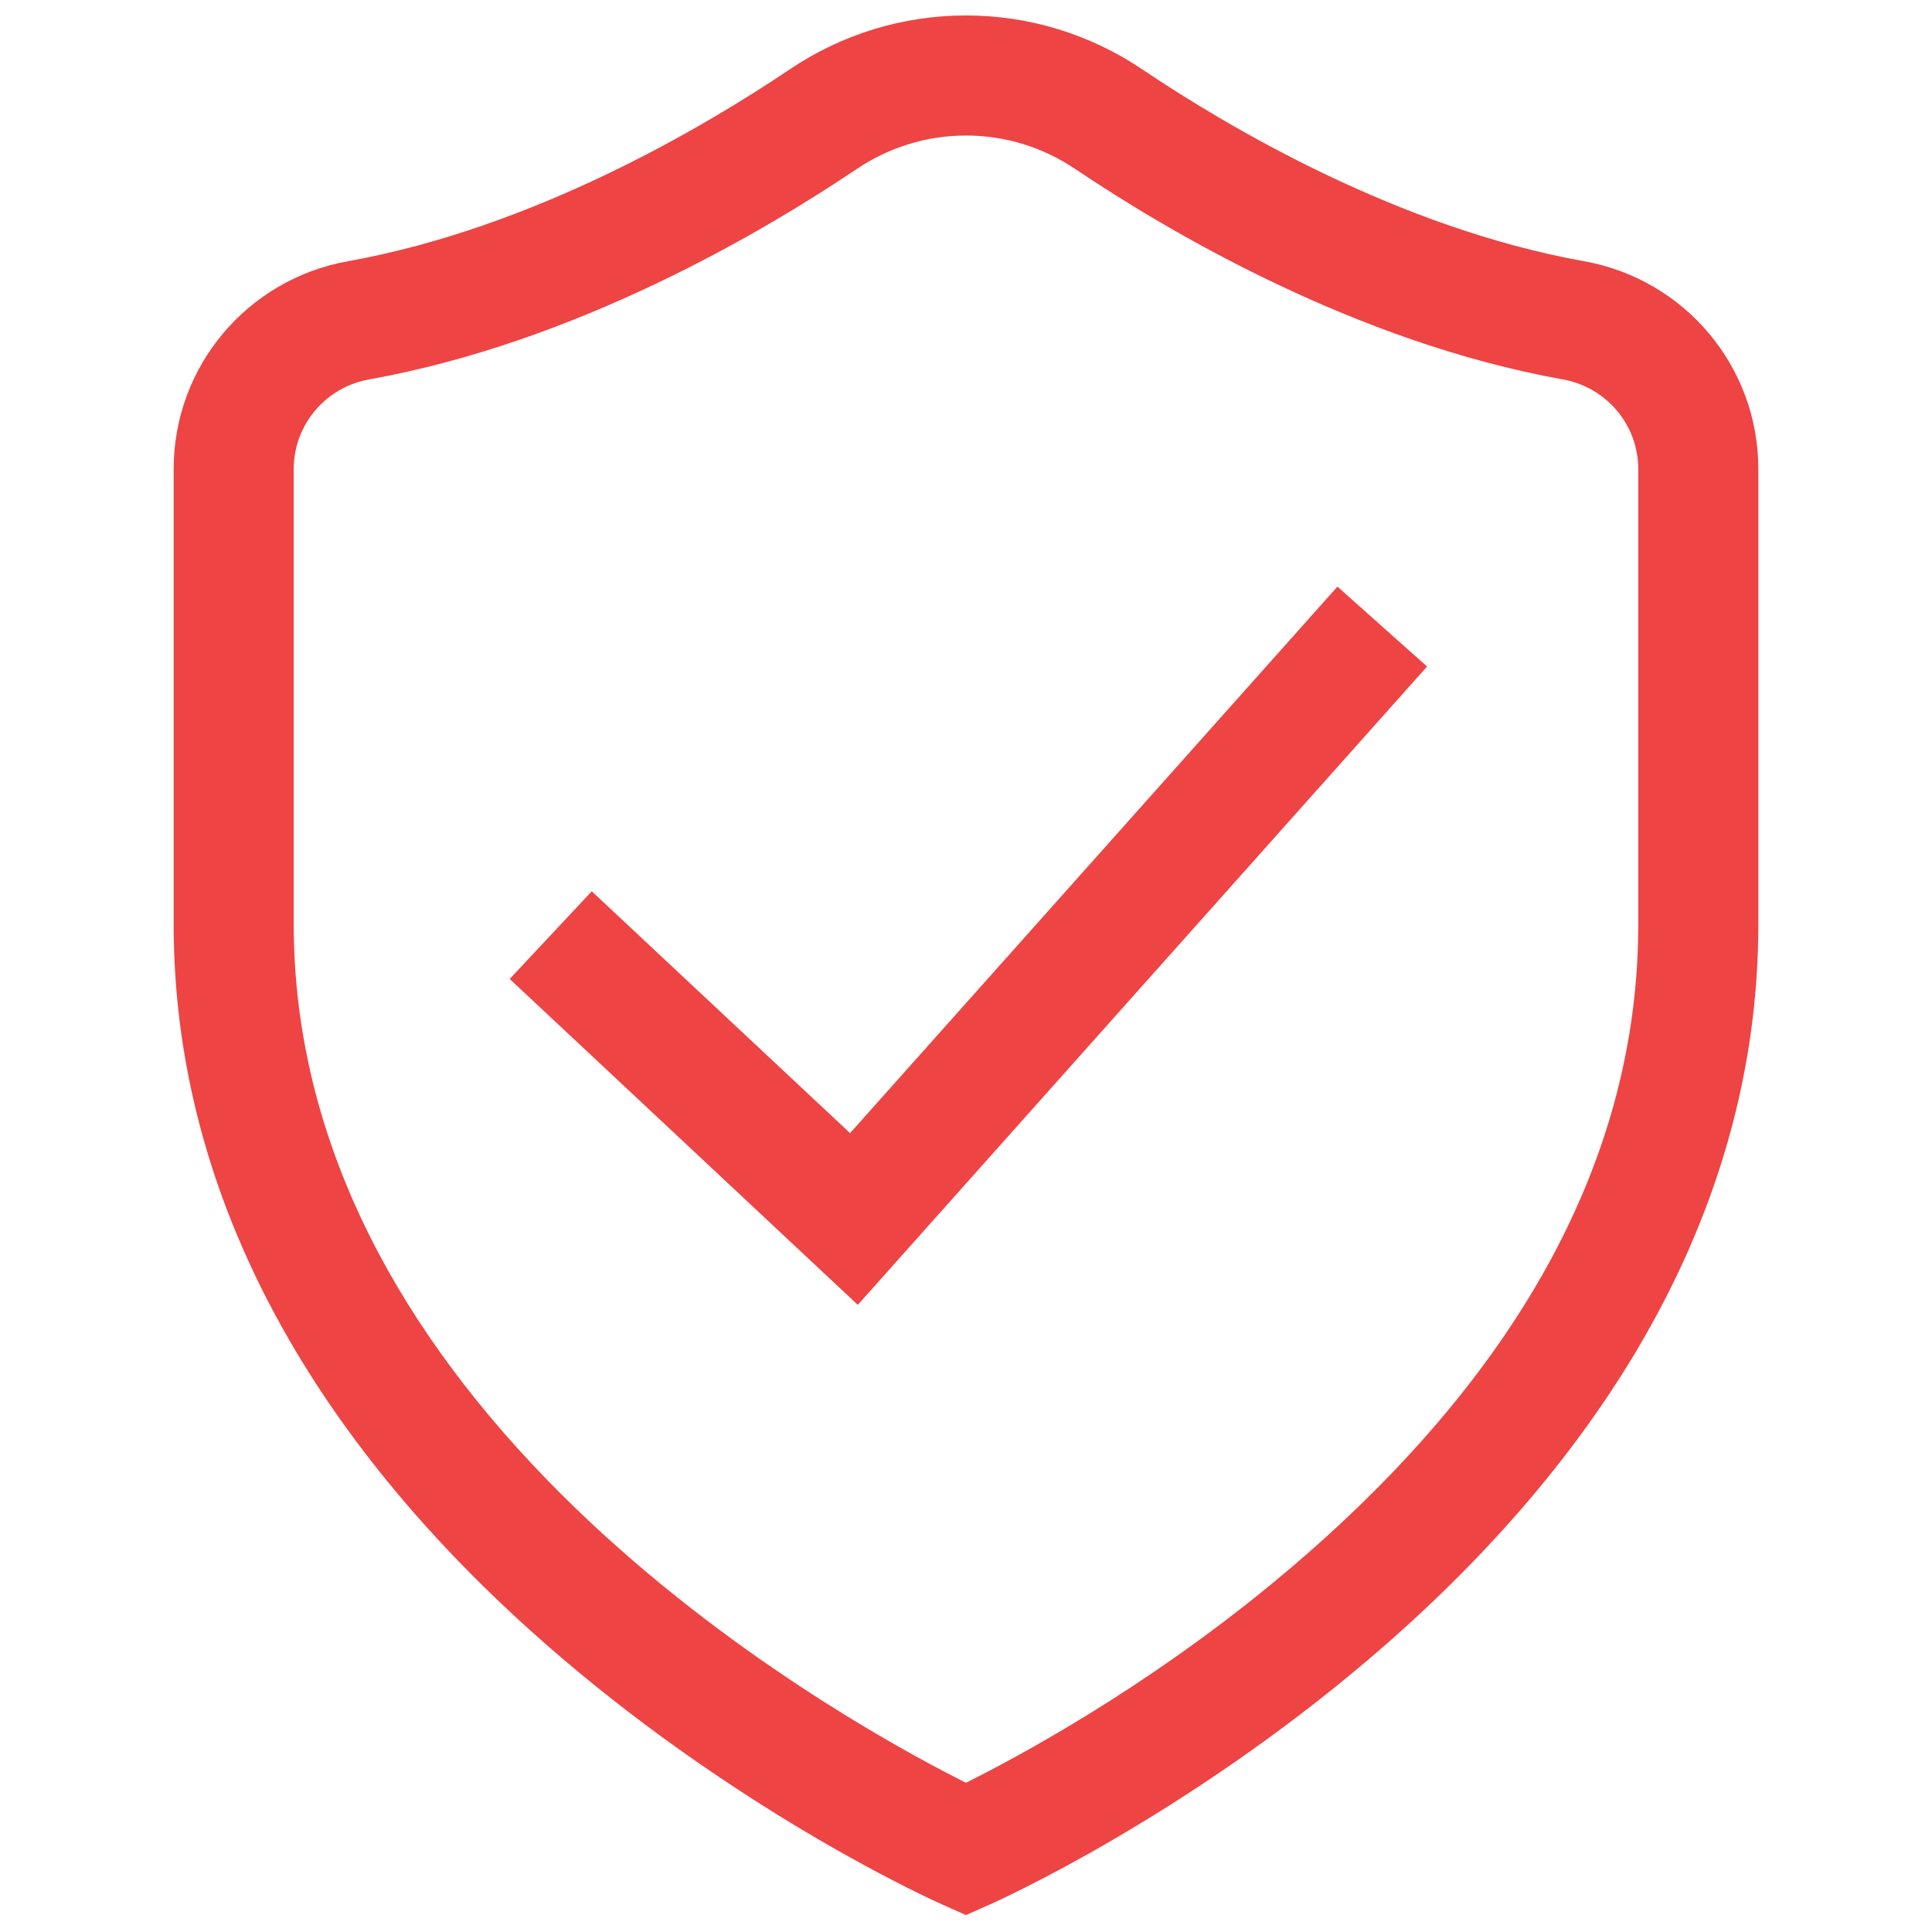
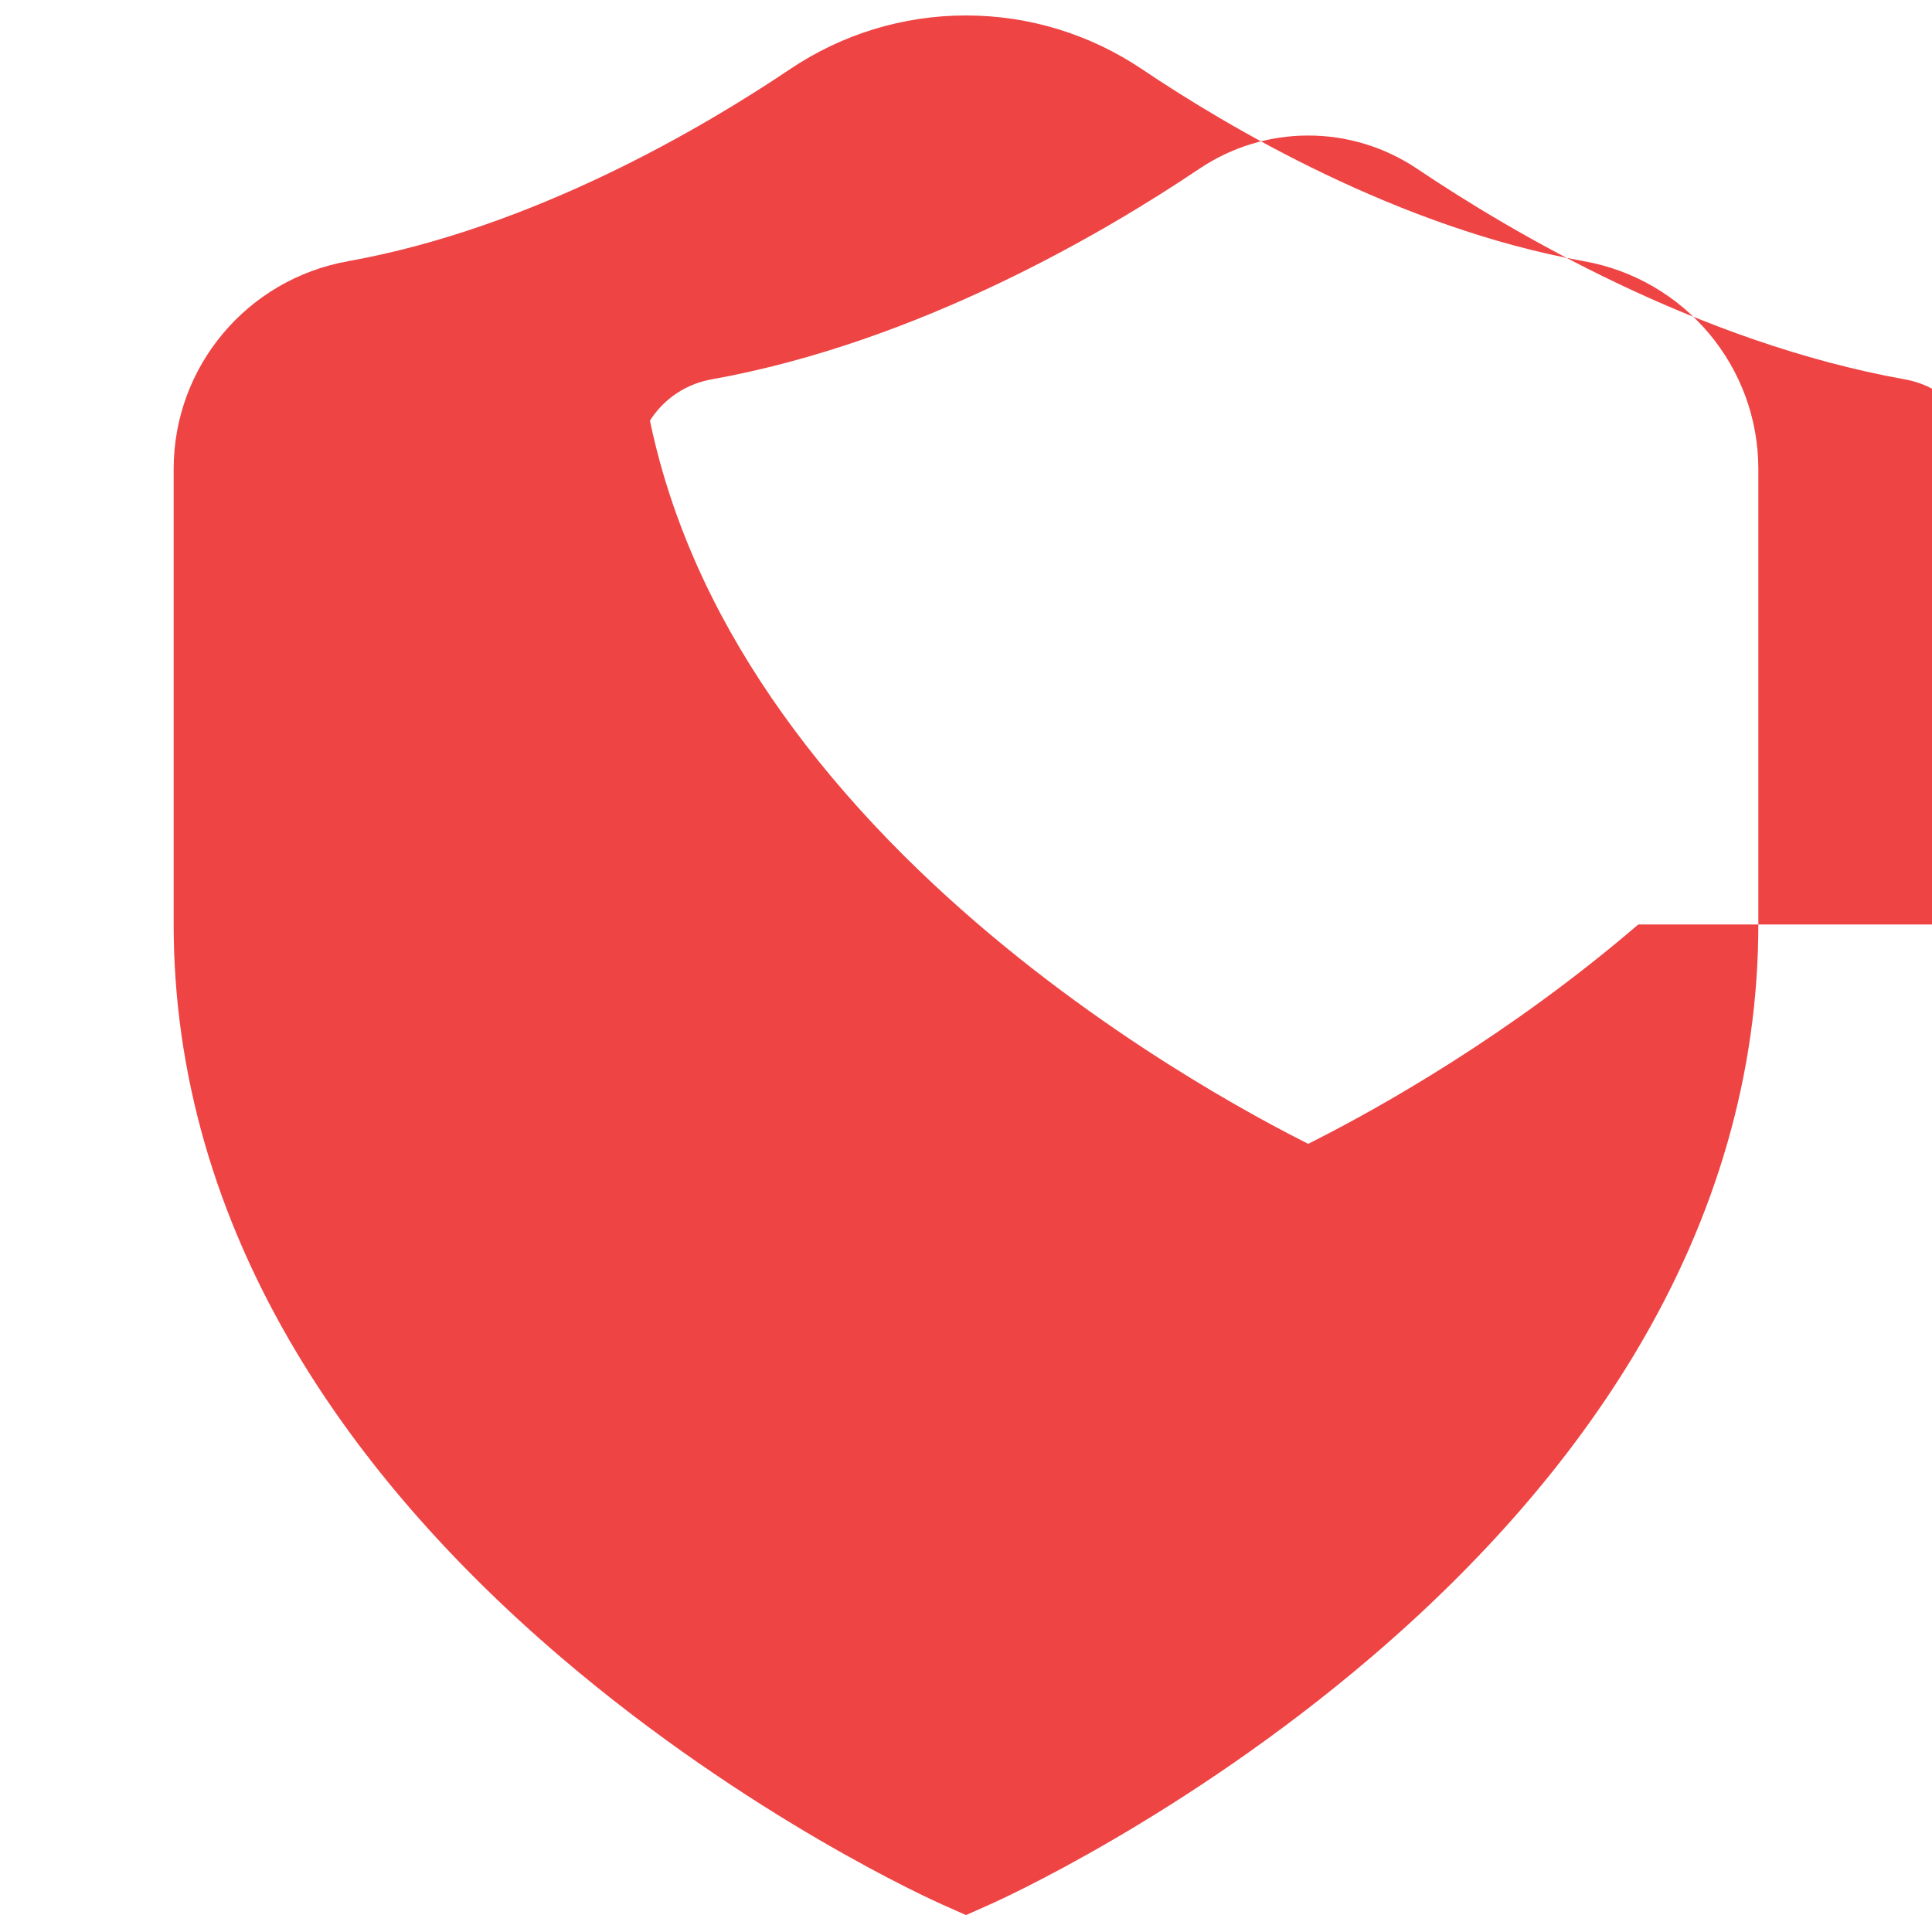
<svg xmlns="http://www.w3.org/2000/svg" version="1.1" id="Capa_1" x="0px" y="0px" width="1000px" height="1000px" viewBox="0 0 1000 1000" enable-background="new 0 0 1000 1000" xml:space="preserve">
-   <path fill="#ee4444" d="M819.874,135.203c-96.172-17.234-184.503-69.597-228.597-99.275C564.135,17.657,532.571,8,499.998,8  c-32.574,0-64.137,9.657-91.277,27.927c-44.096,29.68-132.429,82.043-228.595,99.277c-52.288,9.369-90.239,54.6-90.239,107.549  v235.76c0,76.42,21.408,150.962,63.629,221.556c33.171,55.463,79.191,108.522,136.783,157.704  c97.133,82.951,193.028,126.054,197.063,127.849l12.637,5.622l12.639-5.622c4.035-1.795,99.931-44.897,197.063-127.849  c57.59-49.182,103.61-102.241,136.782-157.704c42.222-70.596,63.63-145.138,63.63-221.556V242.752  C910.113,189.802,872.162,144.571,819.874,135.203z M847.957,478.512c0,118.552-59.598,229.824-177.139,330.727  c-66.504,57.09-133.3,94.484-167.197,111.694l-3.623,1.839l-3.623-1.841c-33.661-17.103-120.322-64.948-197.838-139.661  c-43.499-41.927-77.872-86.279-102.164-131.825c-29.42-55.161-44.337-112.67-44.337-170.931V242.752  c0-22.815,16.424-42.317,39.052-46.373c107.38-19.243,204.188-76.485,252.337-108.893c16.848-11.34,36.41-17.334,56.572-17.334  s39.725,5.995,56.571,17.336c48.15,32.408,144.961,89.65,252.336,108.895c22.628,4.056,39.052,23.558,39.052,46.373V478.512z" />
-   <polygon fill="#ee4444" points="306.298,461.333 263.819,506.704 444.002,675.393 738.645,344.992 692.258,303.625 439.996,586.502 " />
+   <path fill="#ee4444" d="M819.874,135.203c-96.172-17.234-184.503-69.597-228.597-99.275C564.135,17.657,532.571,8,499.998,8  c-32.574,0-64.137,9.657-91.277,27.927c-44.096,29.68-132.429,82.043-228.595,99.277c-52.288,9.369-90.239,54.6-90.239,107.549  v235.76c0,76.42,21.408,150.962,63.629,221.556c33.171,55.463,79.191,108.522,136.783,157.704  c97.133,82.951,193.028,126.054,197.063,127.849l12.637,5.622l12.639-5.622c4.035-1.795,99.931-44.897,197.063-127.849  c57.59-49.182,103.61-102.241,136.782-157.704c42.222-70.596,63.63-145.138,63.63-221.556V242.752  C910.113,189.802,872.162,144.571,819.874,135.203z M847.957,478.512c-66.504,57.09-133.3,94.484-167.197,111.694l-3.623,1.839l-3.623-1.841c-33.661-17.103-120.322-64.948-197.838-139.661  c-43.499-41.927-77.872-86.279-102.164-131.825c-29.42-55.161-44.337-112.67-44.337-170.931V242.752  c0-22.815,16.424-42.317,39.052-46.373c107.38-19.243,204.188-76.485,252.337-108.893c16.848-11.34,36.41-17.334,56.572-17.334  s39.725,5.995,56.571,17.336c48.15,32.408,144.961,89.65,252.336,108.895c22.628,4.056,39.052,23.558,39.052,46.373V478.512z" />
</svg>